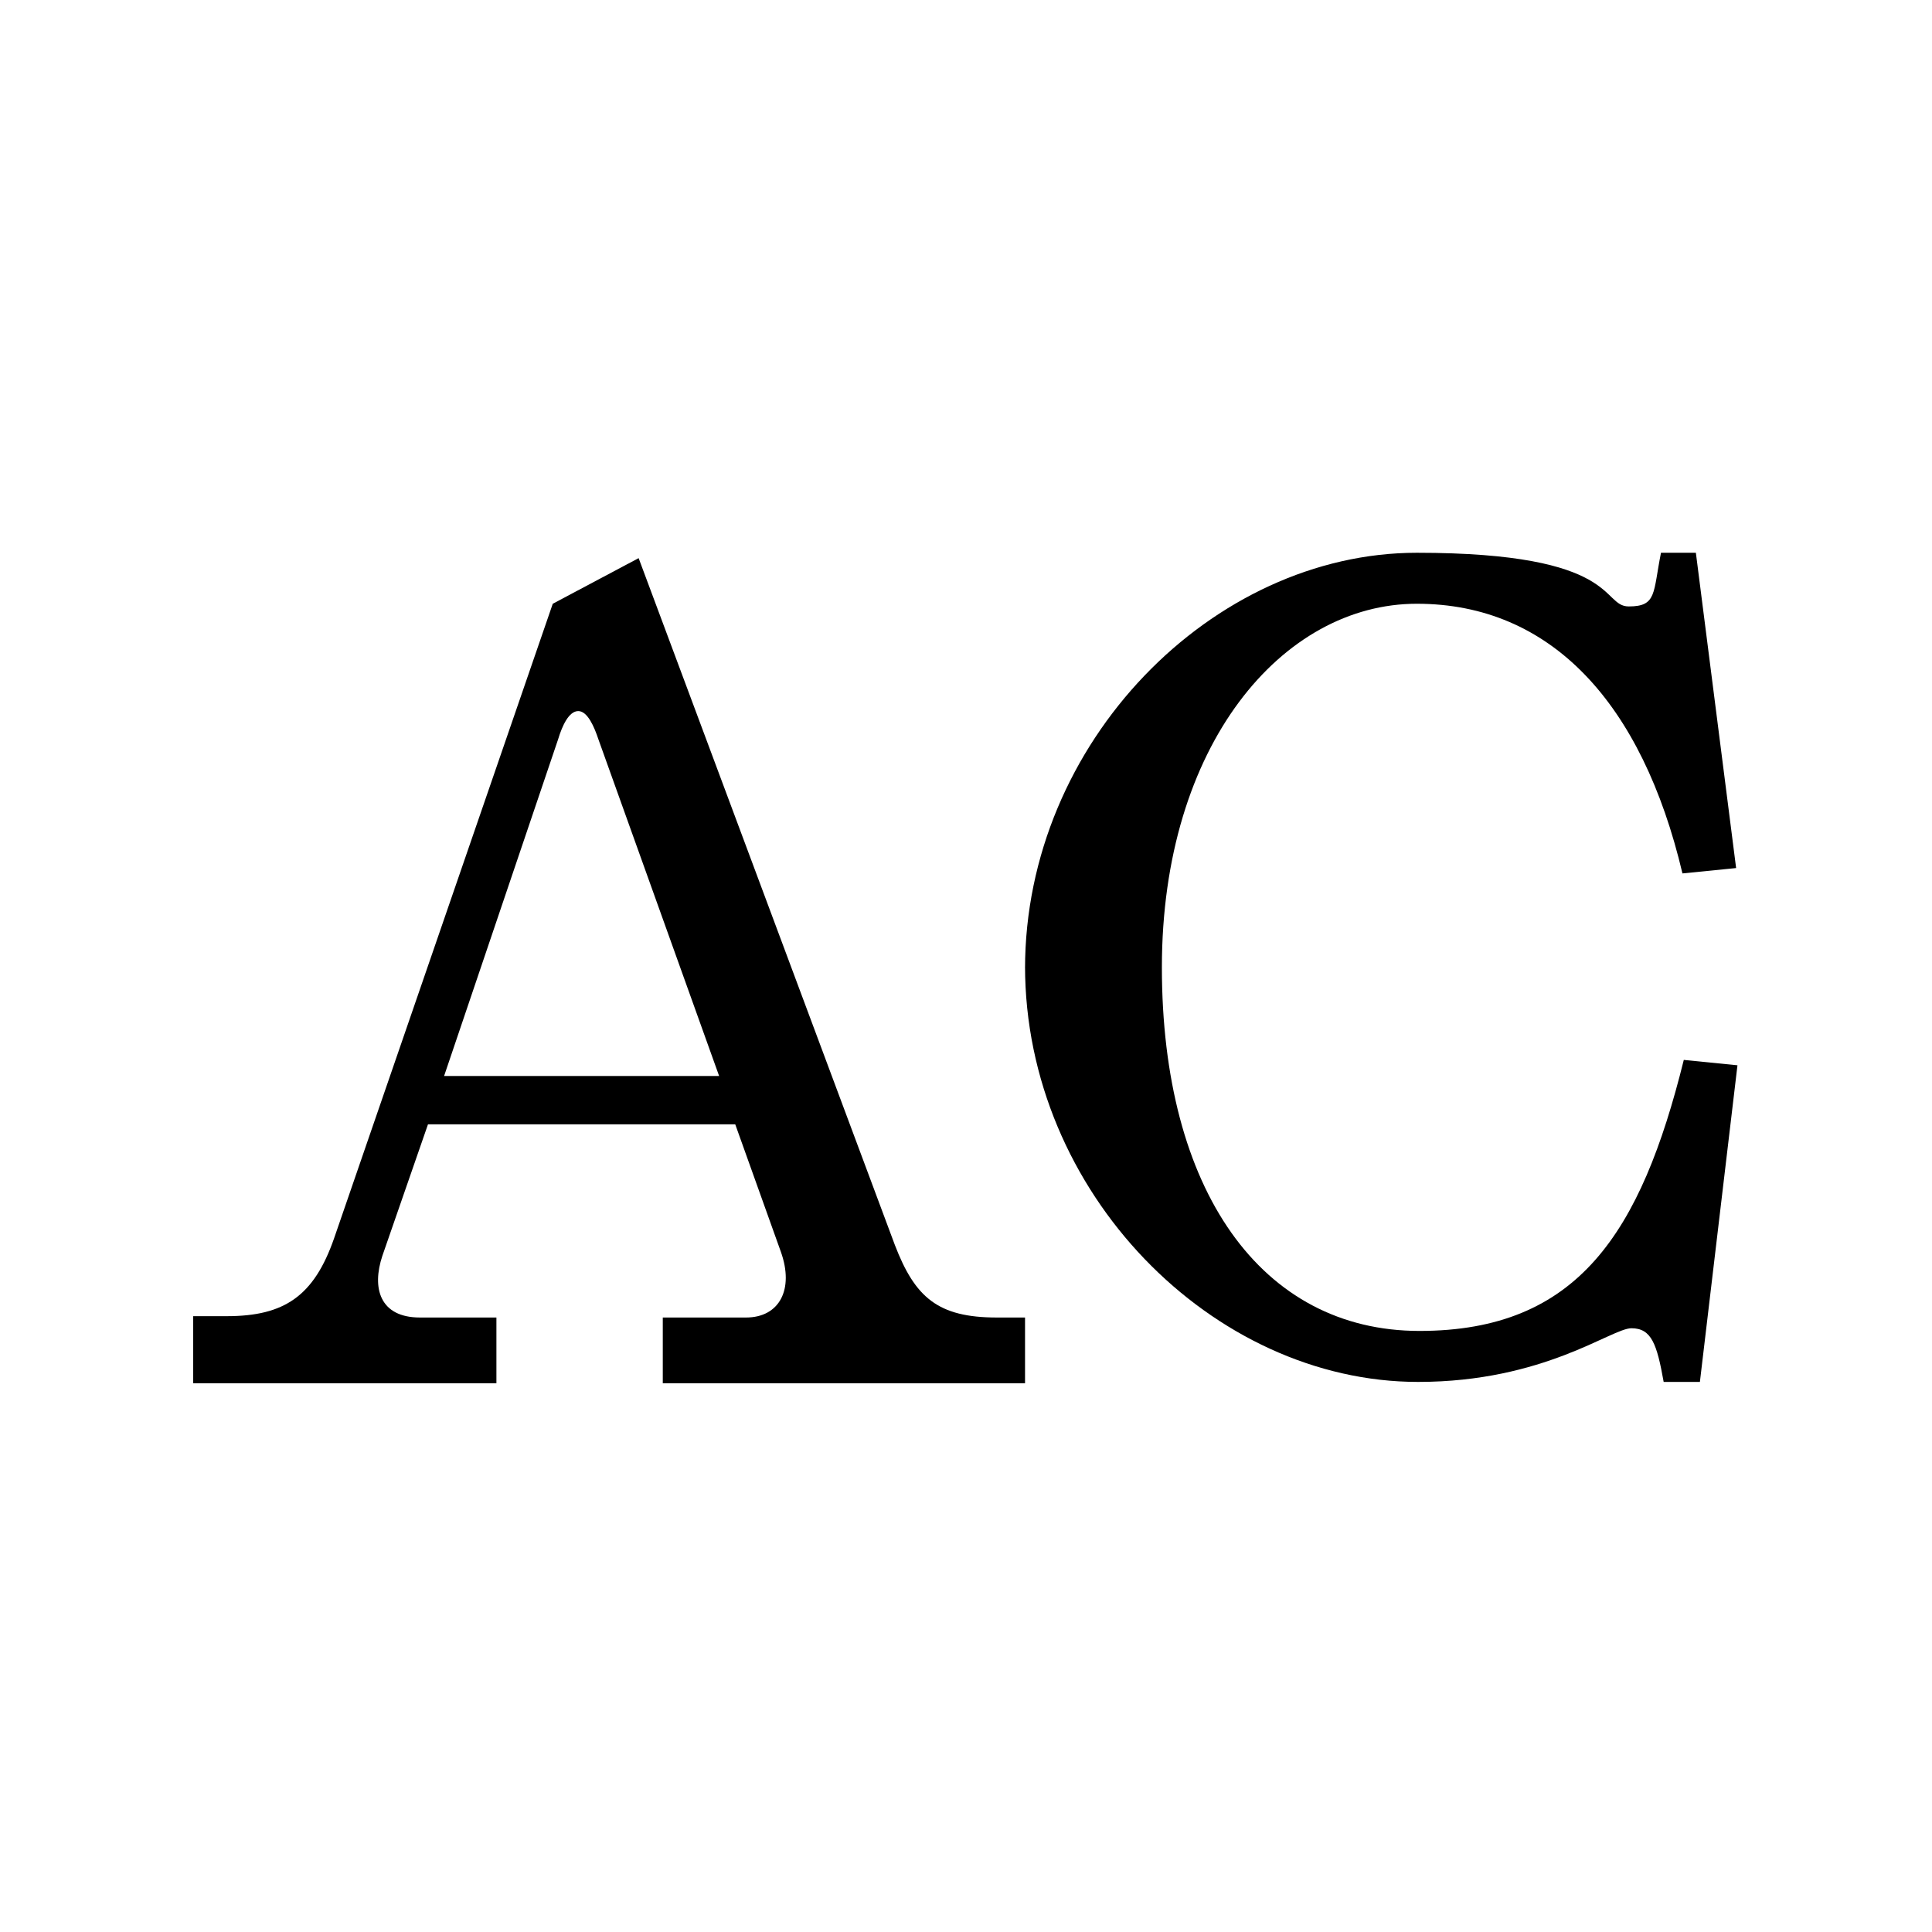
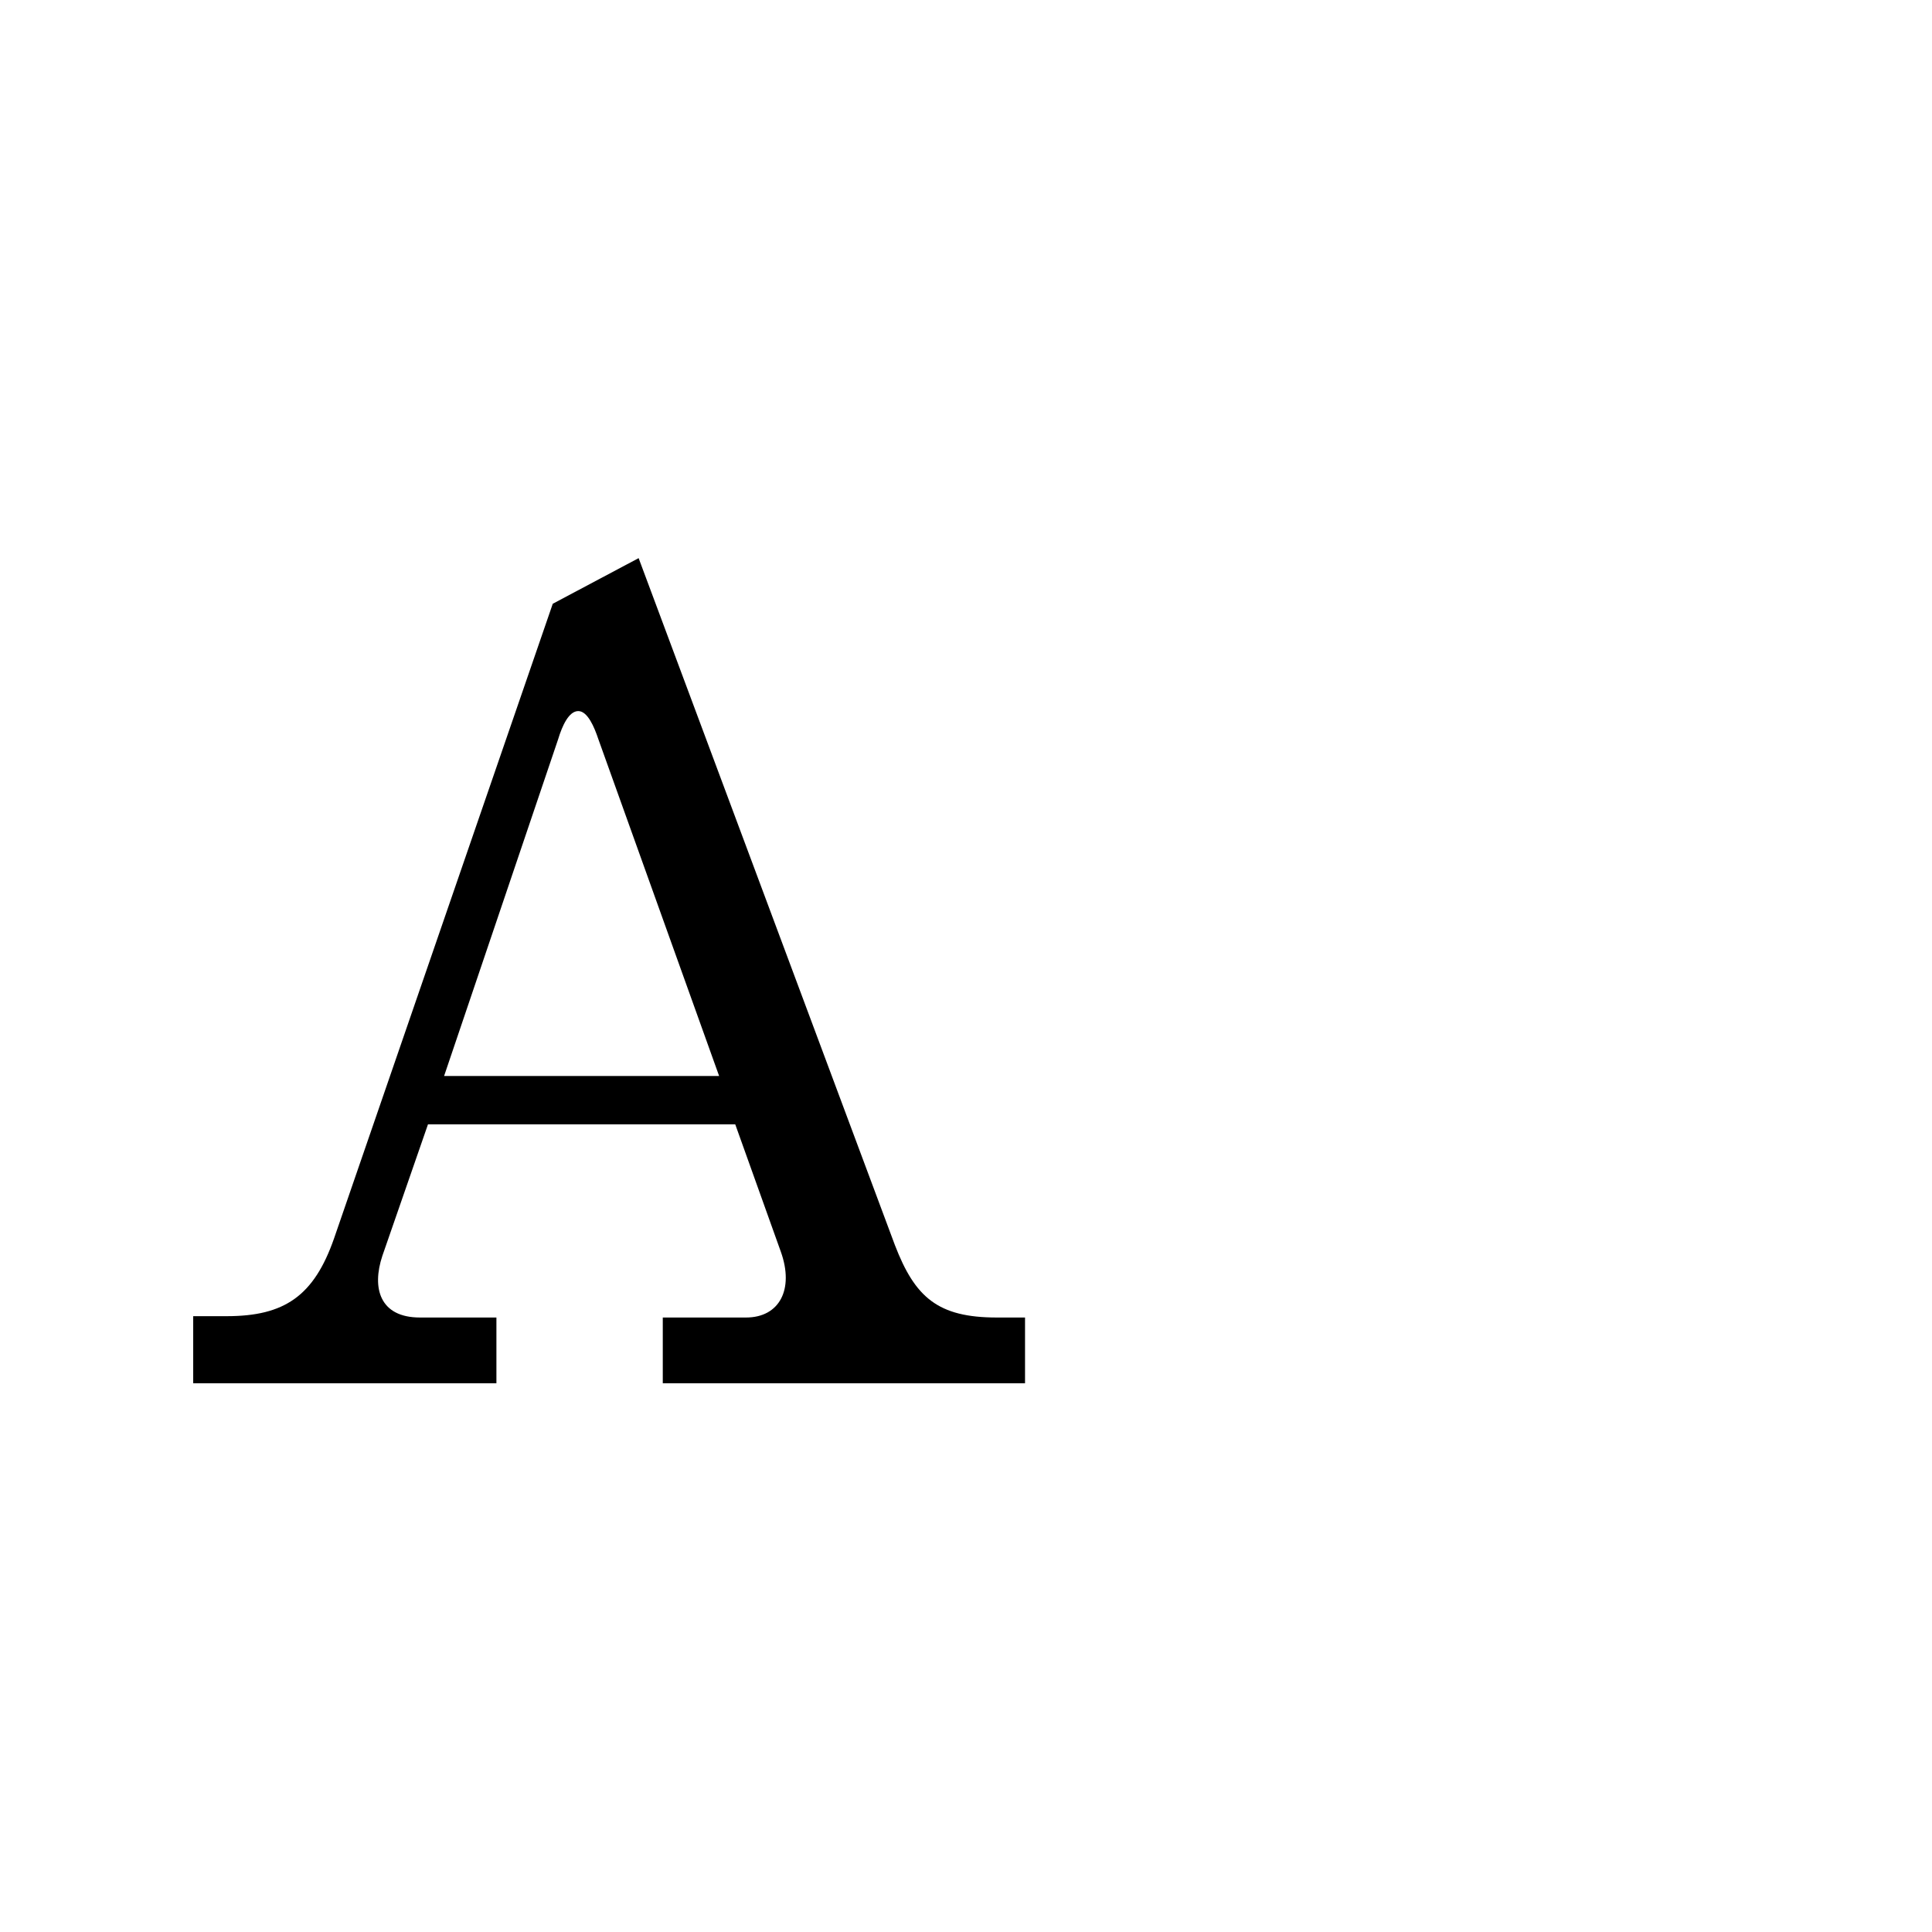
<svg xmlns="http://www.w3.org/2000/svg" data-bbox="0 0 144 144" viewBox="0 0 144 144" data-type="color">
  <g>
    <path fill="#ffffff" d="M144 0v144H0V0z" data-color="1" />
    <path d="M14.4 98.1h2.5c4.3 0 6.5-1.5 8-5.8L41.2 45l6.4-3.4 19.1 51.2c1.5 3.9 3.2 5.4 7.6 5.4h2.1v4.9h-27v-4.9h6.2c2.5 0 3.6-2.1 2.6-4.9l-3.4-9.5H31.9l-3.4 9.8c-.8 2.4-.2 4.6 2.8 4.6H37v4.9H14.4v-4.9Zm39.2-17.9-9-25.1c-.3-.9-.8-2.1-1.5-2.1s-1.2 1.1-1.5 2.1l-8.5 25.1h20.6Z" fill="#000000" data-color="2" />
-     <path d="M76.4 72.2c0-16.9 14-31 29.2-31s13.7 4 15.8 4 1.8-1 2.4-4h2.6l3 23.5-4 .4c-3-12.7-9.8-20.1-19.8-20.1s-19 10.5-19 27.1 7.4 27.1 19.2 27.1 16.5-7.3 19.7-20.2l4 .4-2.8 23.6H124c-.5-2.8-.9-4-2.4-4s-6.5 4-15.9 4c-15.3 0-29.3-14.1-29.3-31Z" fill="#000000" data-color="2" />
  </g>
</svg>